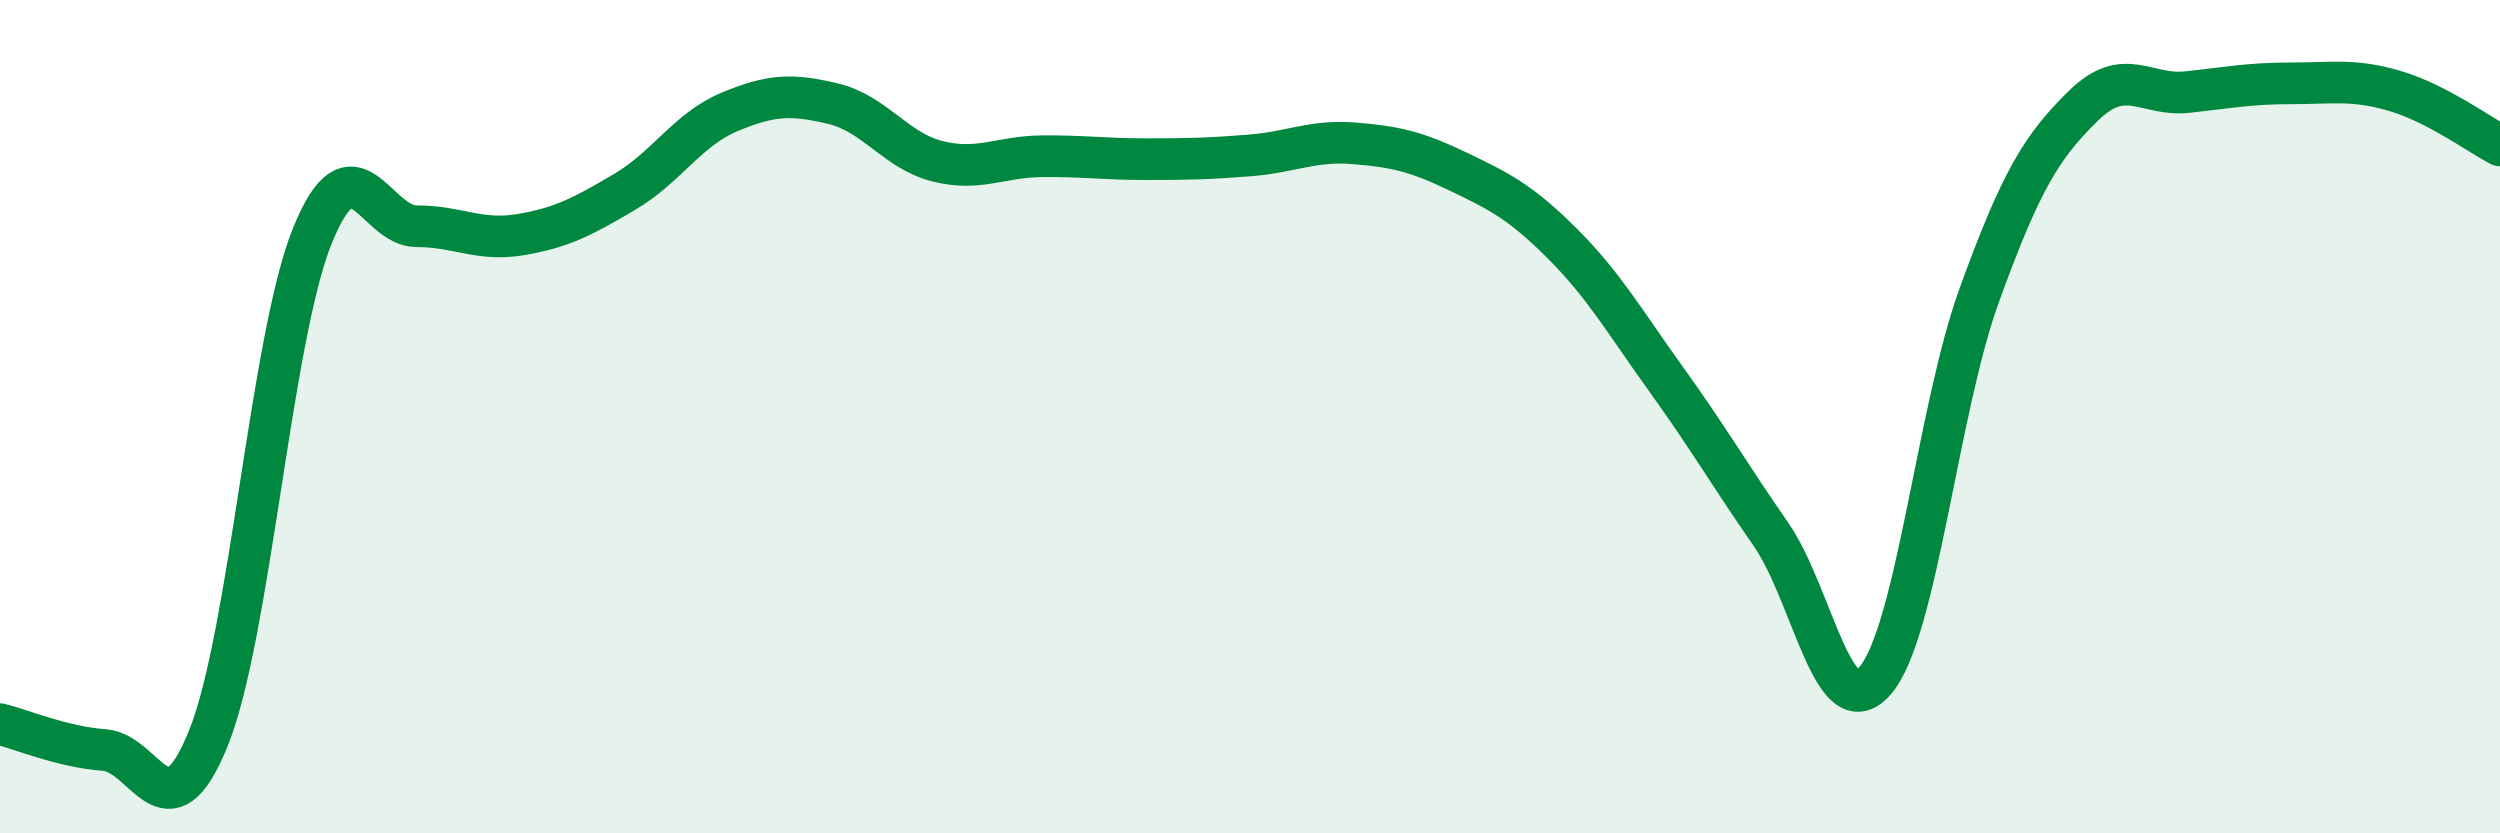
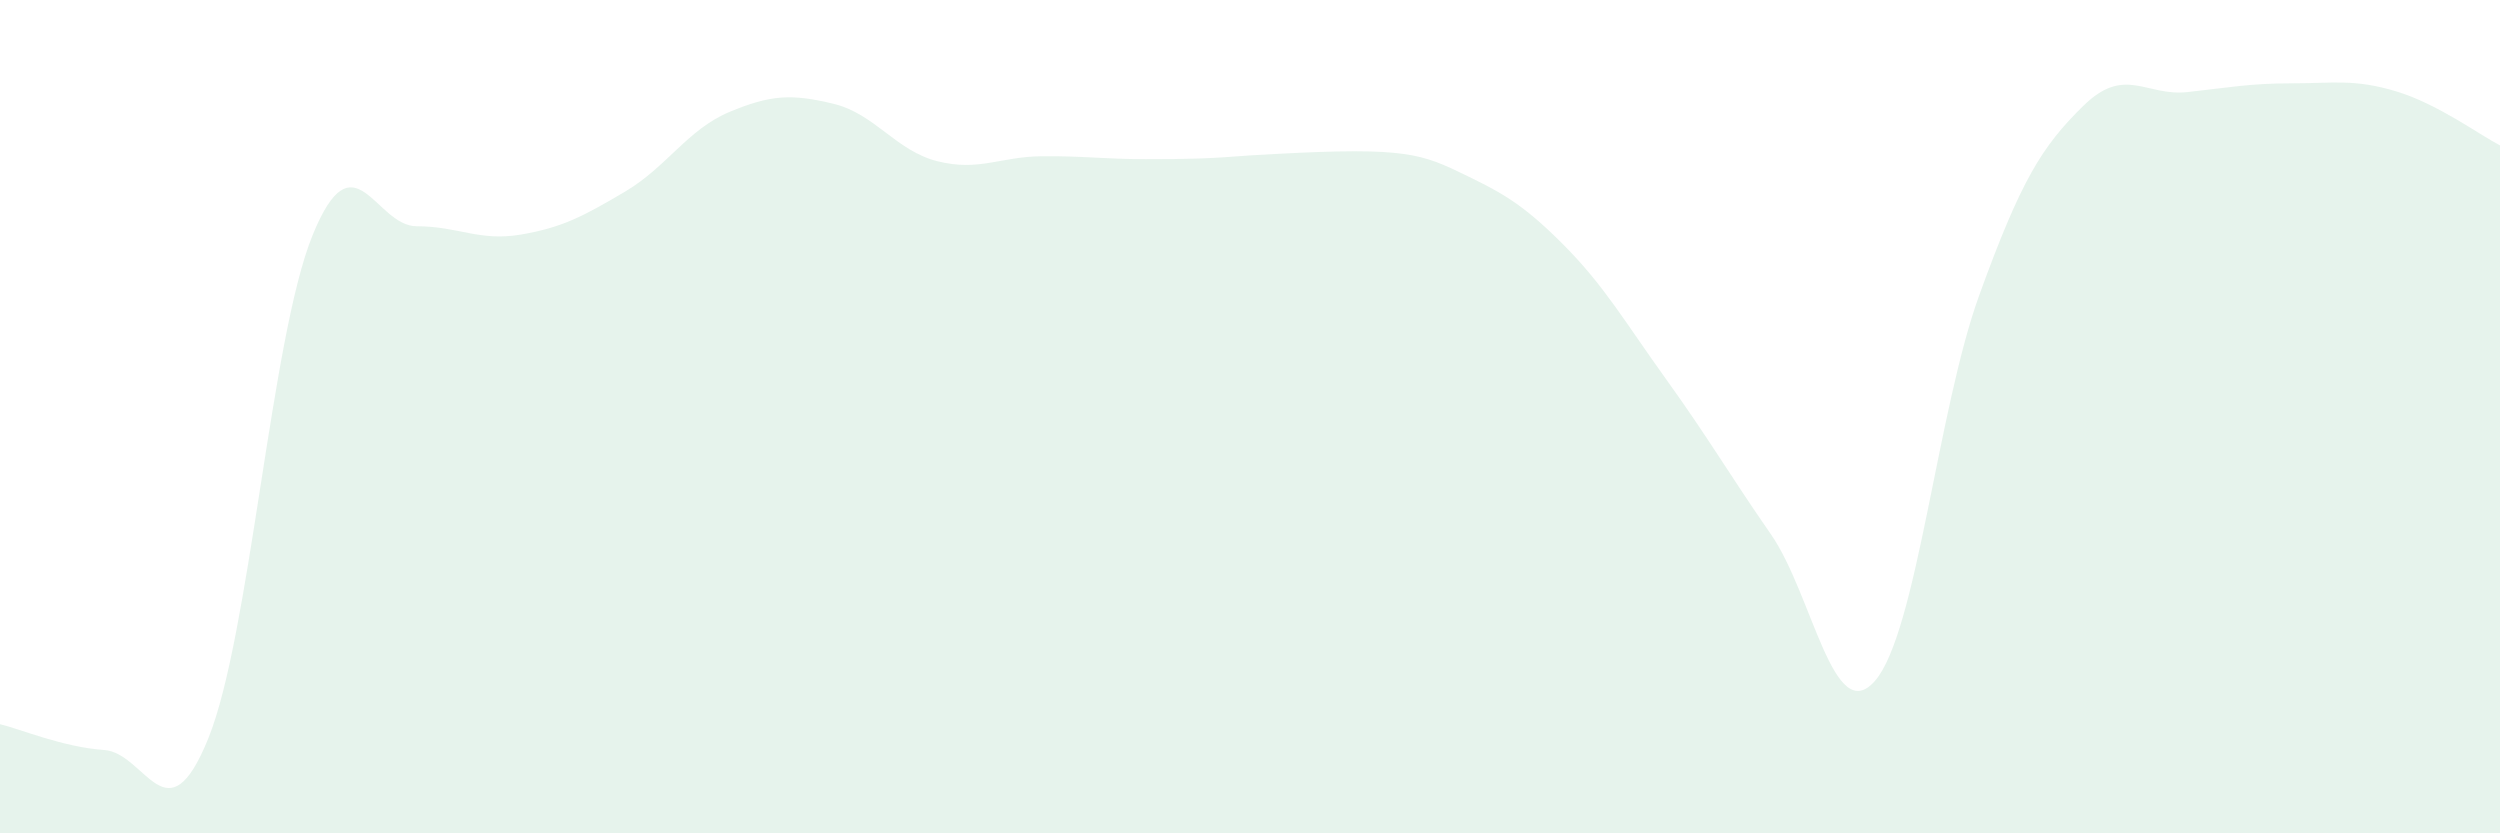
<svg xmlns="http://www.w3.org/2000/svg" width="60" height="20" viewBox="0 0 60 20">
-   <path d="M 0,17.38 C 0.5,17.5 1.5,17.93 2.5,18 C 3.5,18.07 4,20.19 5,17.72 C 6,15.25 6.5,8.11 7.5,5.65 C 8.5,3.19 9,5.43 10,5.43 C 11,5.43 11.5,5.8 12.5,5.63 C 13.5,5.46 14,5.19 15,4.6 C 16,4.01 16.5,3.11 17.5,2.69 C 18.5,2.27 19,2.25 20,2.49 C 21,2.73 21.5,3.62 22.5,3.87 C 23.5,4.12 24,3.76 25,3.75 C 26,3.74 26.5,3.82 27.5,3.82 C 28.5,3.82 29,3.81 30,3.73 C 31,3.65 31.5,3.36 32.5,3.44 C 33.5,3.52 34,3.64 35,4.12 C 36,4.6 36.5,4.85 37.5,5.85 C 38.5,6.85 39,7.73 40,9.12 C 41,10.51 41.5,11.38 42.5,12.82 C 43.5,14.26 44,17.49 45,16.34 C 46,15.19 46.5,9.85 47.5,7.09 C 48.5,4.33 49,3.52 50,2.54 C 51,1.56 51.5,2.32 52.5,2.21 C 53.5,2.1 54,2 55,2 C 56,2 56.5,1.89 57.5,2.19 C 58.5,2.49 59.5,3.23 60,3.49L60 20L0 20Z" fill="#008740" opacity="0.1" stroke-linecap="round" stroke-linejoin="round" />
-   <path d="M 0,17.38 C 0.5,17.5 1.5,17.93 2.5,18 C 3.5,18.07 4,20.19 5,17.72 C 6,15.25 6.5,8.11 7.5,5.65 C 8.5,3.19 9,5.43 10,5.43 C 11,5.43 11.5,5.8 12.5,5.63 C 13.5,5.46 14,5.19 15,4.6 C 16,4.01 16.5,3.11 17.5,2.69 C 18.5,2.27 19,2.25 20,2.49 C 21,2.73 21.5,3.62 22.5,3.87 C 23.5,4.12 24,3.76 25,3.75 C 26,3.74 26.5,3.82 27.5,3.82 C 28.5,3.82 29,3.81 30,3.73 C 31,3.65 31.5,3.36 32.5,3.44 C 33.5,3.52 34,3.64 35,4.12 C 36,4.6 36.5,4.85 37.5,5.85 C 38.5,6.85 39,7.73 40,9.12 C 41,10.51 41.5,11.38 42.5,12.82 C 43.5,14.26 44,17.49 45,16.34 C 46,15.19 46.5,9.85 47.5,7.09 C 48.5,4.33 49,3.52 50,2.54 C 51,1.56 51.5,2.32 52.5,2.21 C 53.5,2.1 54,2 55,2 C 56,2 56.5,1.89 57.5,2.19 C 58.5,2.49 59.5,3.23 60,3.49" stroke="#008740" stroke-width="1" fill="none" stroke-linecap="round" stroke-linejoin="round" />
+   <path d="M 0,17.38 C 0.5,17.5 1.5,17.93 2.5,18 C 3.5,18.07 4,20.19 5,17.72 C 6,15.25 6.5,8.11 7.5,5.65 C 8.5,3.19 9,5.43 10,5.43 C 11,5.43 11.5,5.8 12.5,5.63 C 13.5,5.46 14,5.19 15,4.6 C 16,4.01 16.5,3.11 17.5,2.69 C 18.5,2.27 19,2.25 20,2.49 C 21,2.73 21.5,3.62 22.5,3.87 C 23.5,4.12 24,3.76 25,3.75 C 26,3.74 26.5,3.82 27.5,3.82 C 28.5,3.82 29,3.81 30,3.73 C 33.5,3.52 34,3.64 35,4.12 C 36,4.6 36.5,4.85 37.5,5.85 C 38.5,6.85 39,7.73 40,9.12 C 41,10.51 41.5,11.38 42.5,12.82 C 43.5,14.26 44,17.49 45,16.34 C 46,15.19 46.5,9.85 47.5,7.09 C 48.5,4.33 49,3.52 50,2.54 C 51,1.56 51.5,2.32 52.5,2.21 C 53.5,2.1 54,2 55,2 C 56,2 56.5,1.89 57.5,2.19 C 58.5,2.49 59.5,3.23 60,3.49L60 20L0 20Z" fill="#008740" opacity="0.1" stroke-linecap="round" stroke-linejoin="round" />
</svg>